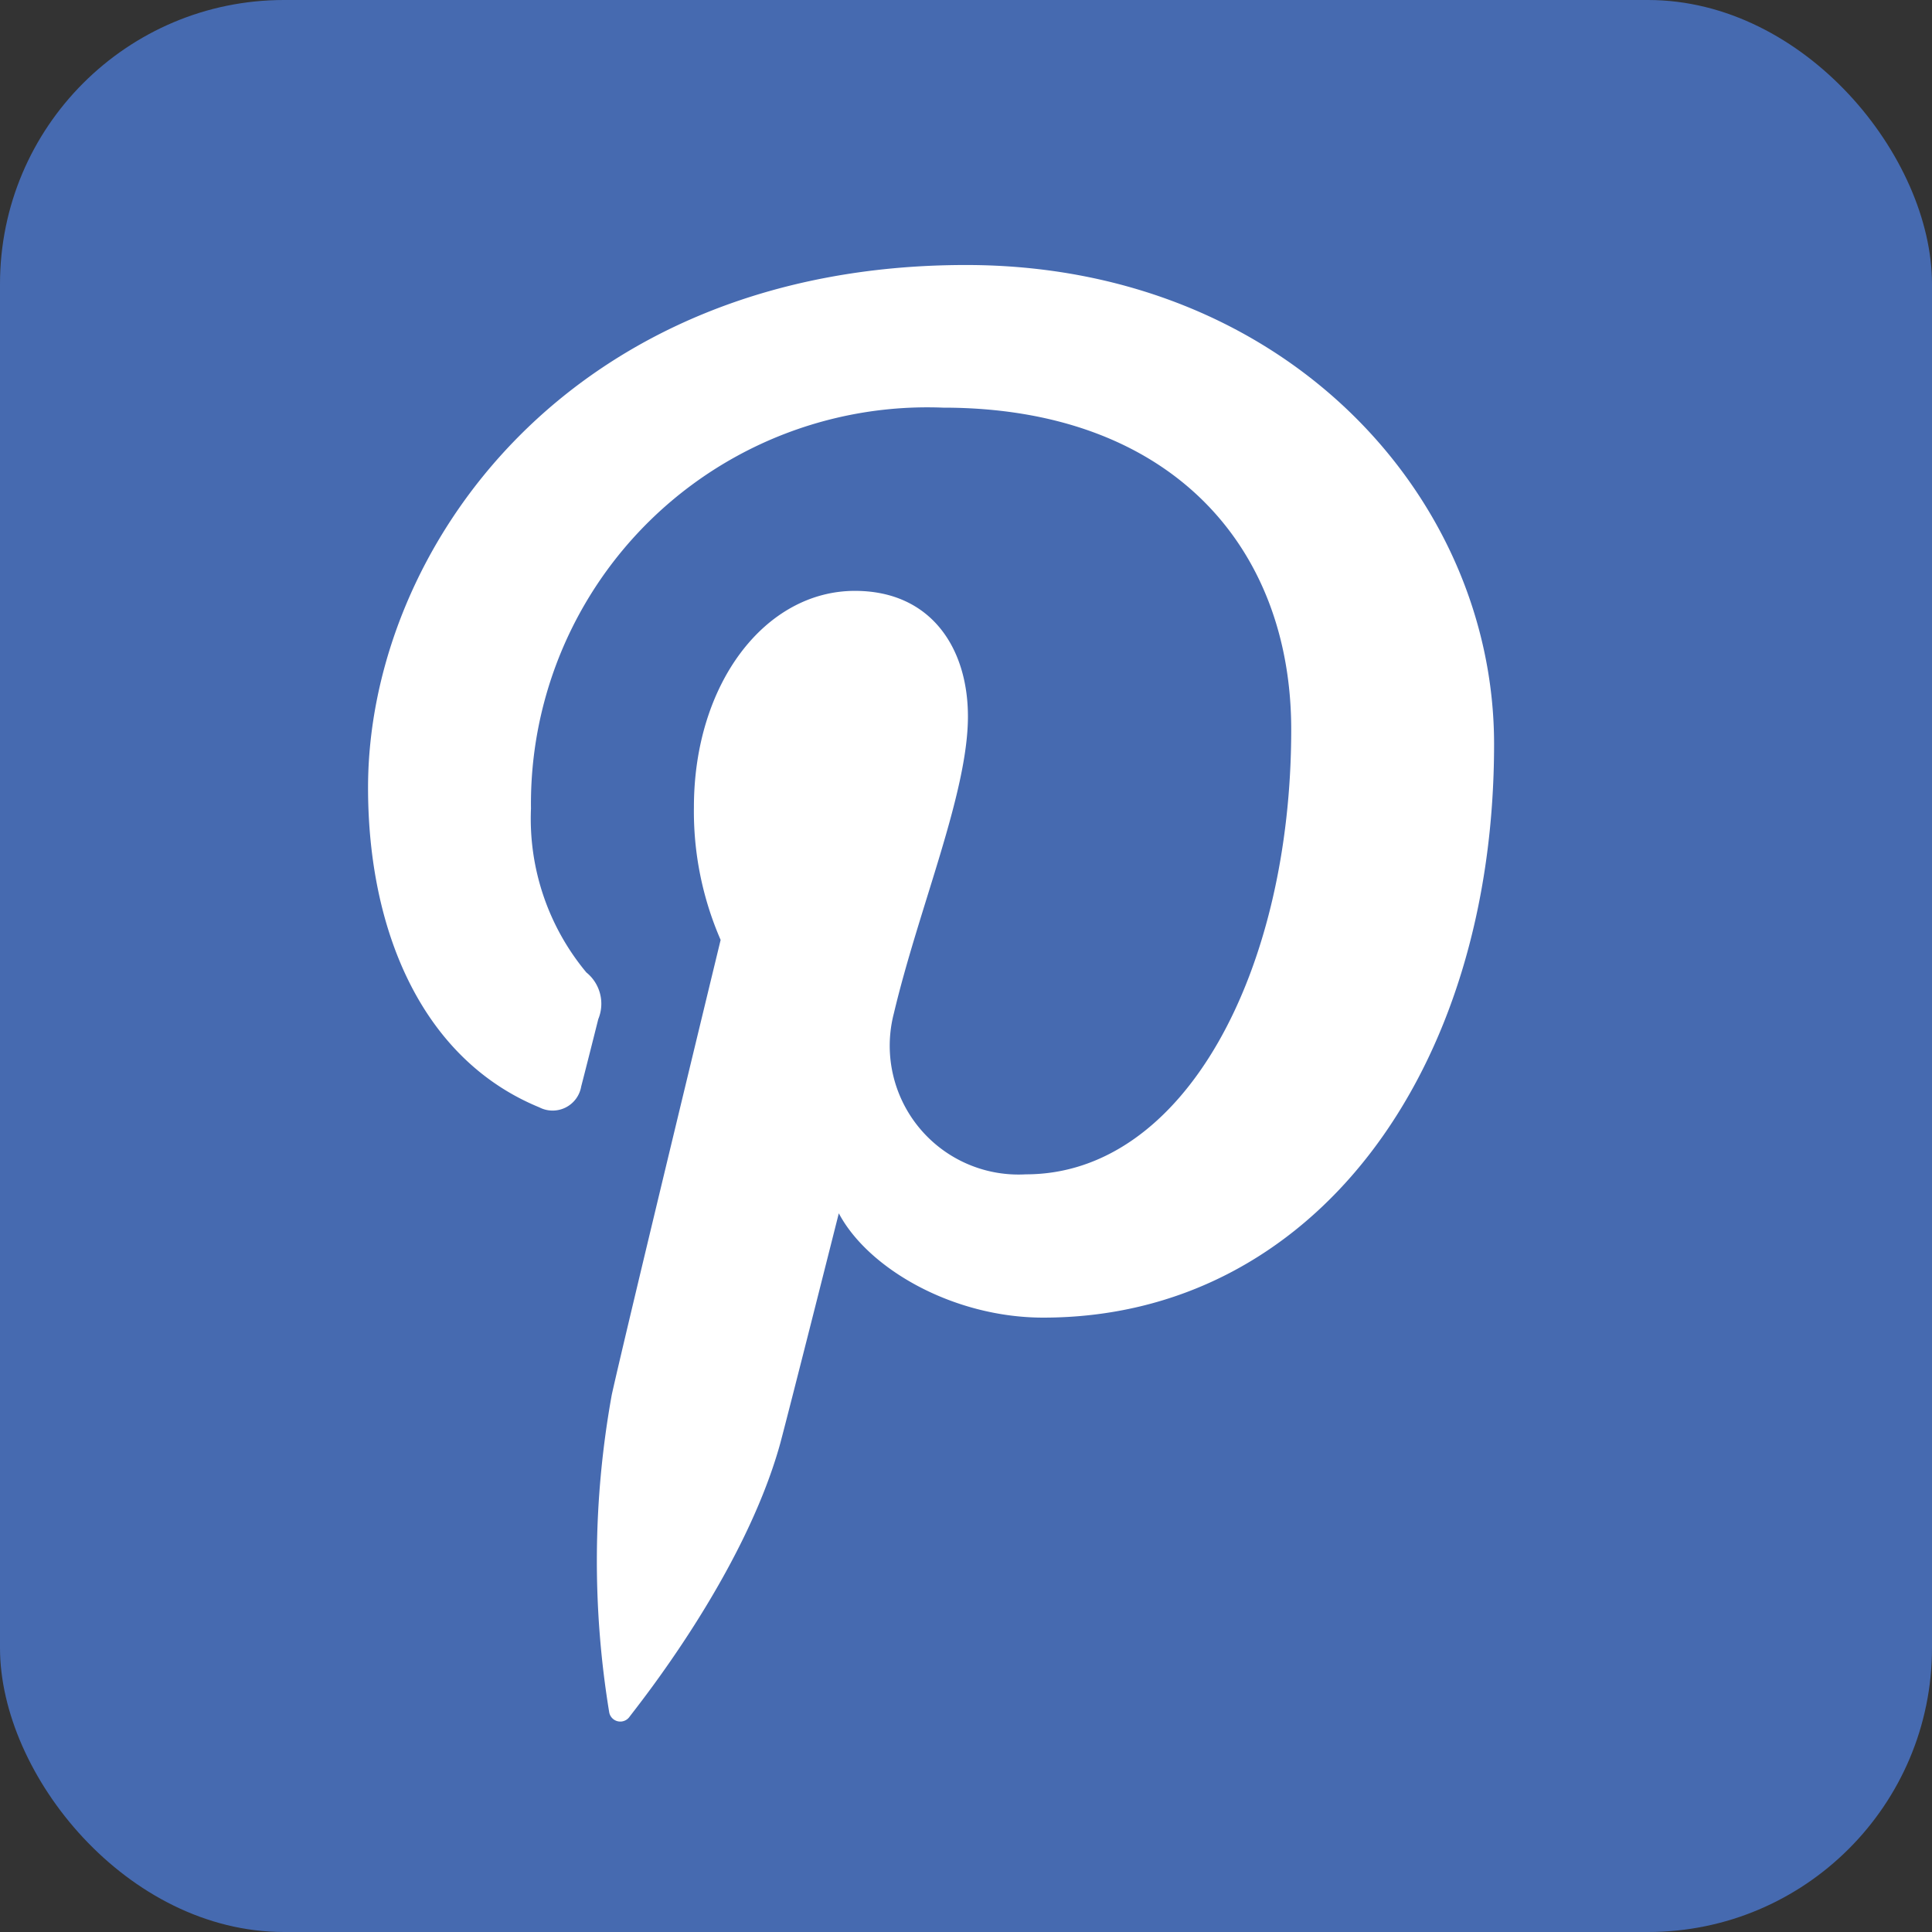
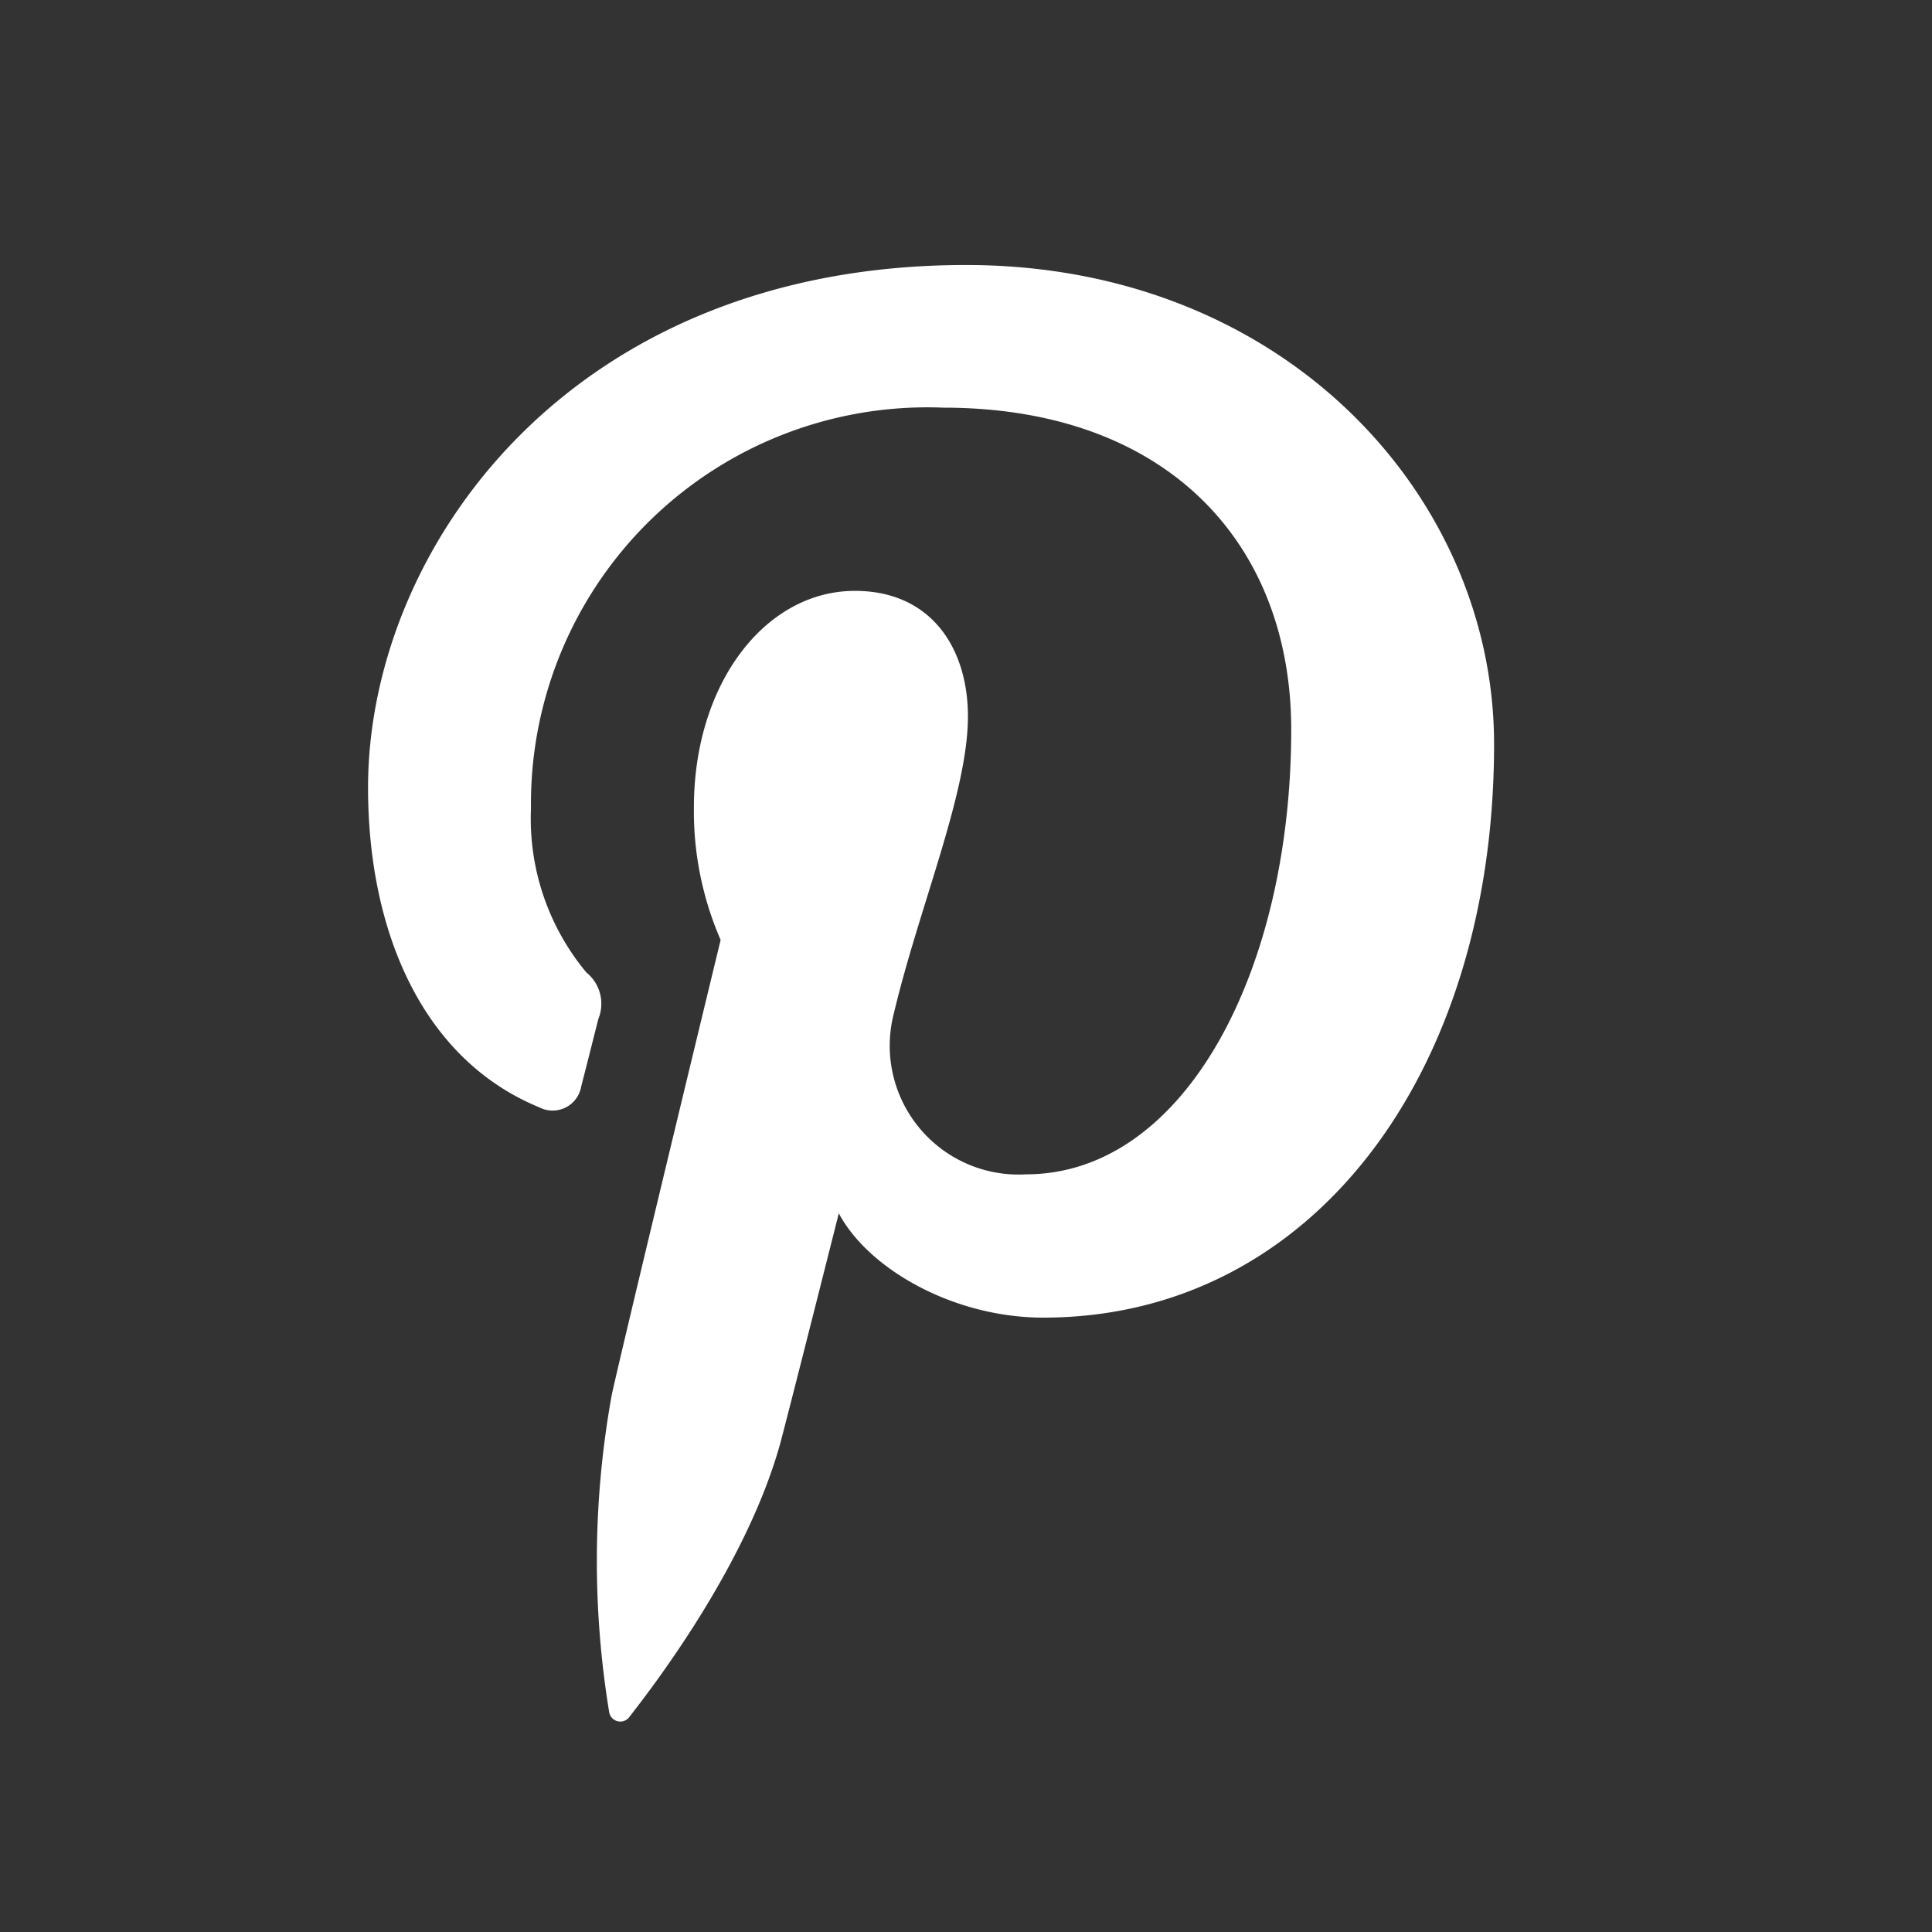
<svg xmlns="http://www.w3.org/2000/svg" id="Laag_1" data-name="Laag 1" viewBox="0 0 60 60">
  <rect x="0" y="0" width="60" height="60" fill="#333333" stroke="none" />
  <defs>
    <style>.cls-1{fill:#466ab0;}.cls-2{fill:#fff;}</style>
  </defs>
-   <rect class="cls-1" width="60" height="60" rx="8.82" />
  <path class="cls-2" d="M30,8.23c-12.34,0-18.57,8.85-18.57,16.23,0,4.47,1.69,8.44,5.32,9.93a.9.9,0,0,0,1.3-.65c.12-.46.41-1.61.53-2.09a1.25,1.25,0,0,0-.37-1.45,7.46,7.46,0,0,1-1.72-5.09,12.31,12.31,0,0,1,12.8-12.45c7,0,10.81,4.26,10.81,10,0,7.49-3.31,13.81-8.24,13.81a4,4,0,0,1-4.1-5c.78-3.29,2.3-6.84,2.3-9.22,0-2.13-1.15-3.9-3.51-3.9-2.78,0-5,2.87-5,6.72a10,10,0,0,0,.83,4.12S19.47,41.2,19,43.31a29,29,0,0,0-.08,9.87.35.35,0,0,0,.62.15c.25-.34,3.56-4.42,4.69-8.5.31-1.16,1.82-7.15,1.82-7.15.91,1.72,3.55,3.24,6.35,3.24,8.36,0,14-7.61,14-17.81C46.4,15.4,39.87,8.23,30,8.23Z" />
</svg>